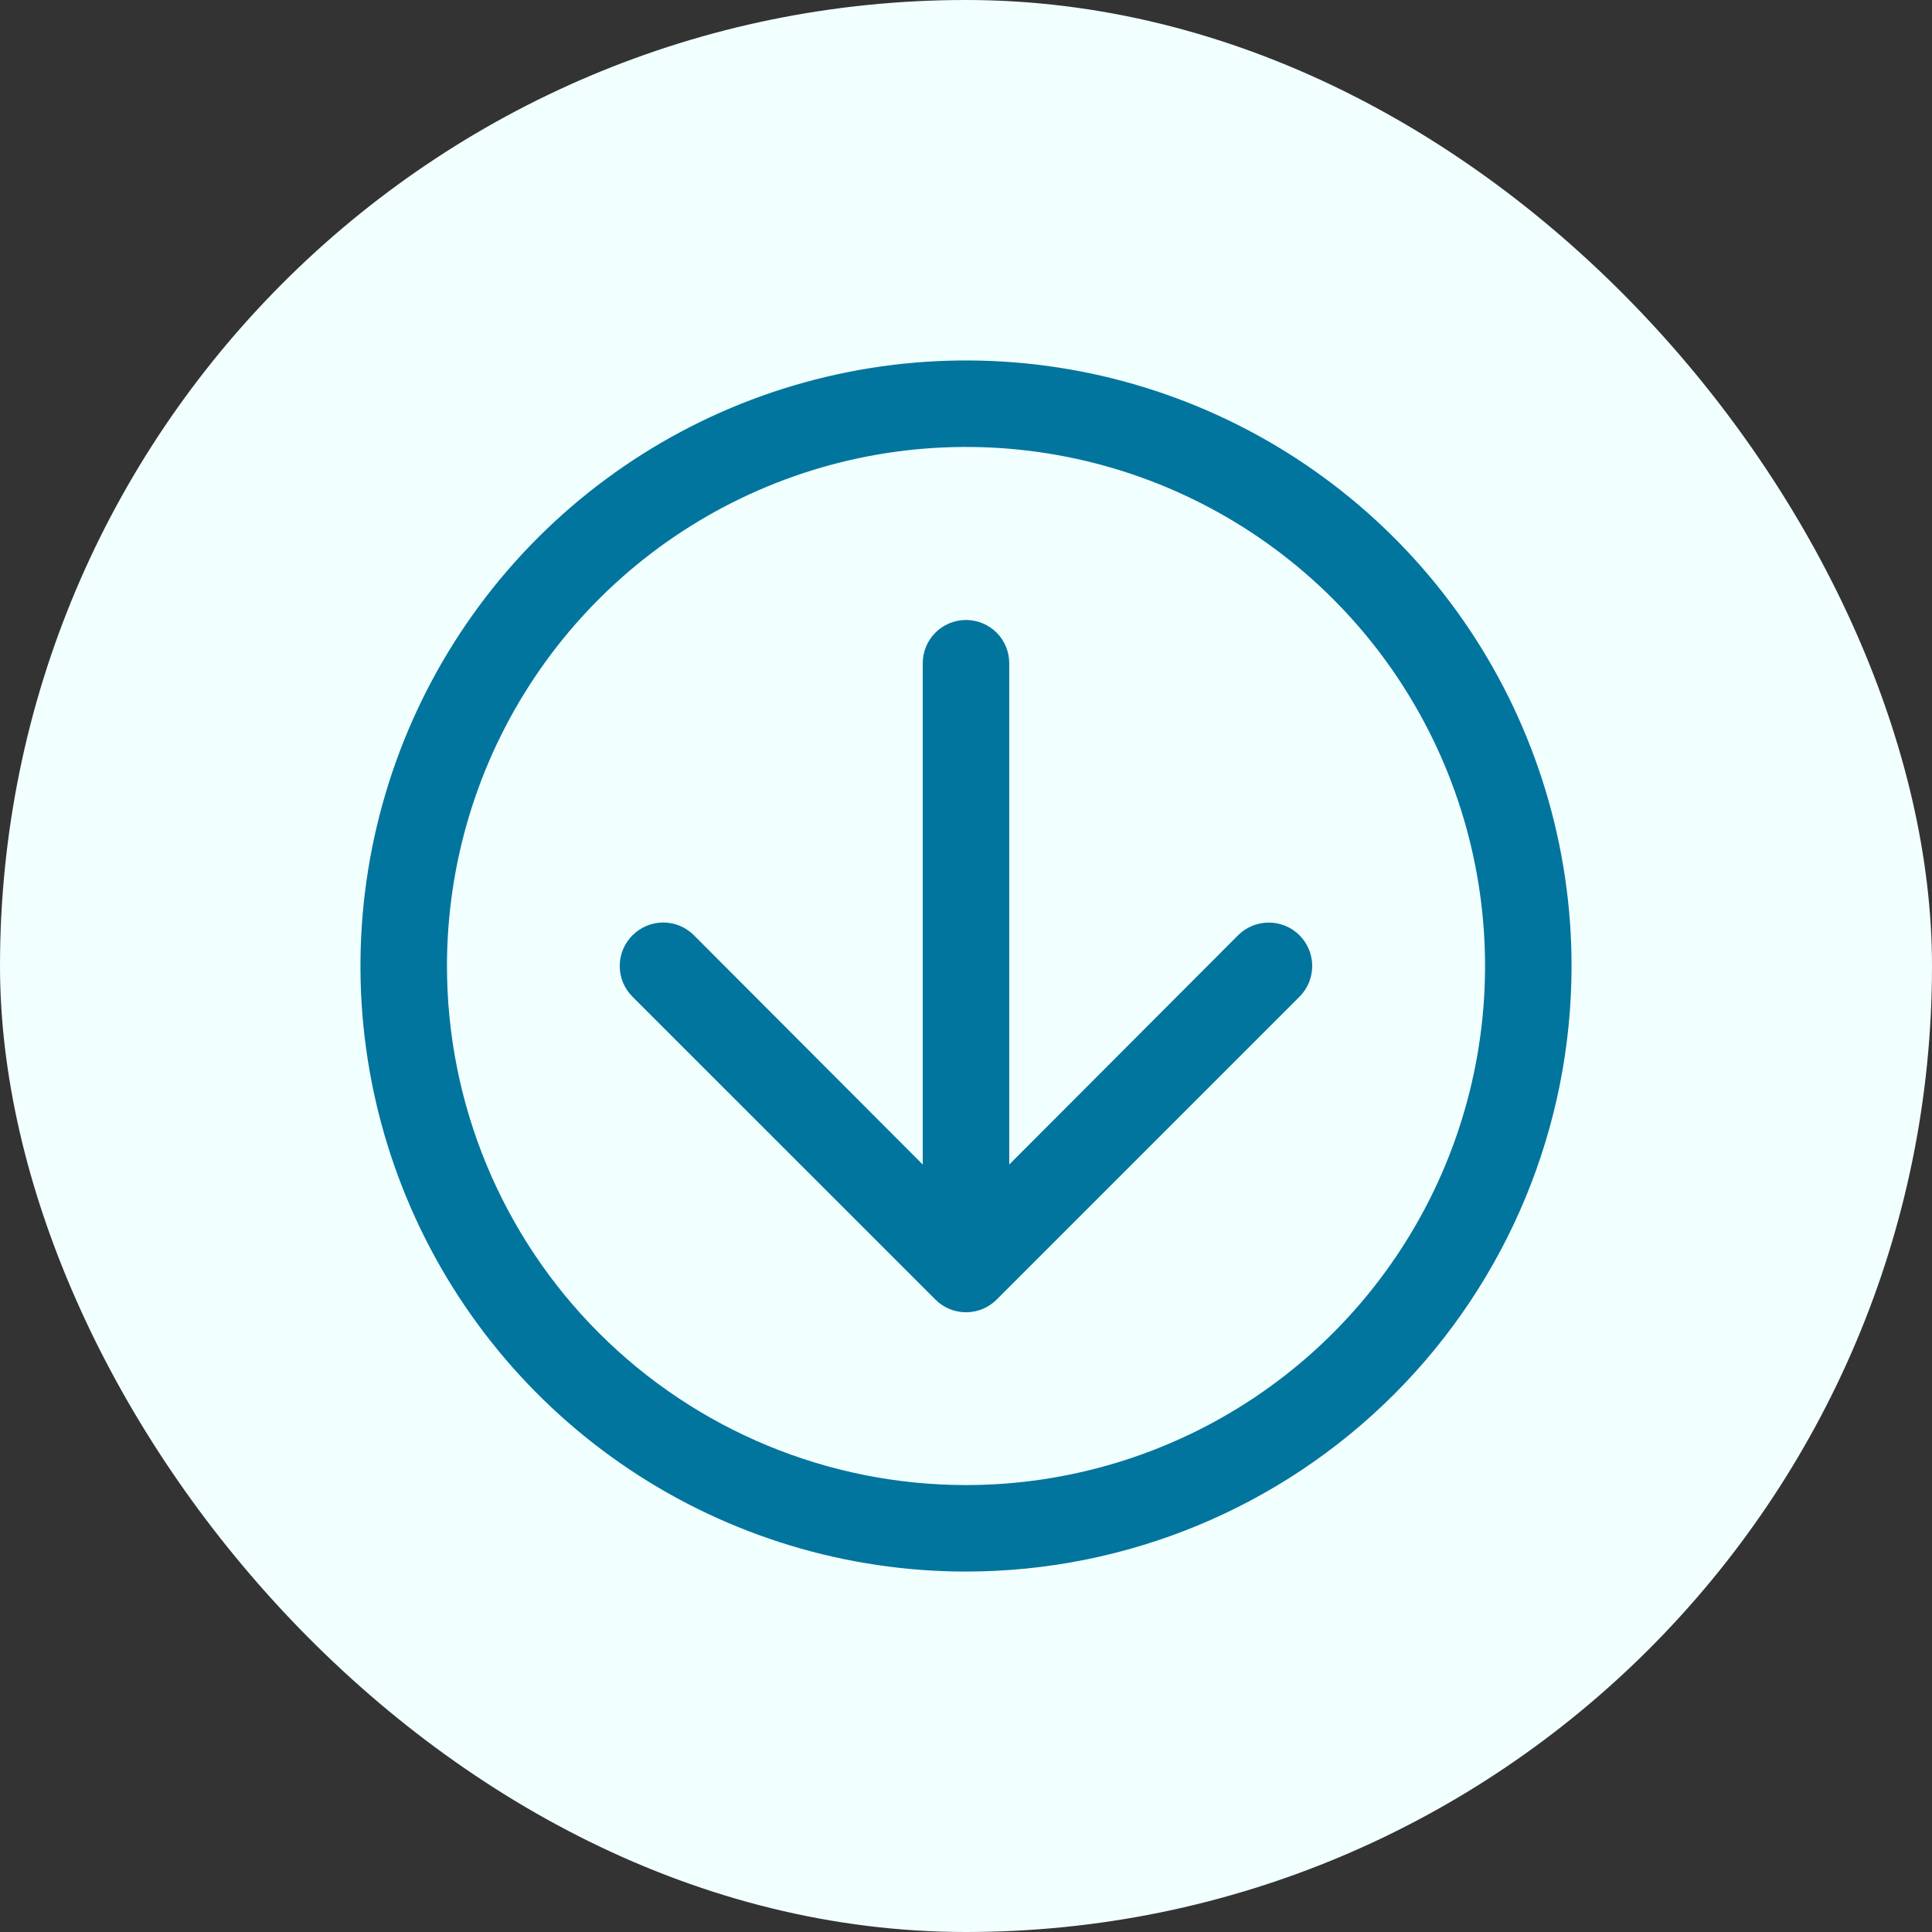
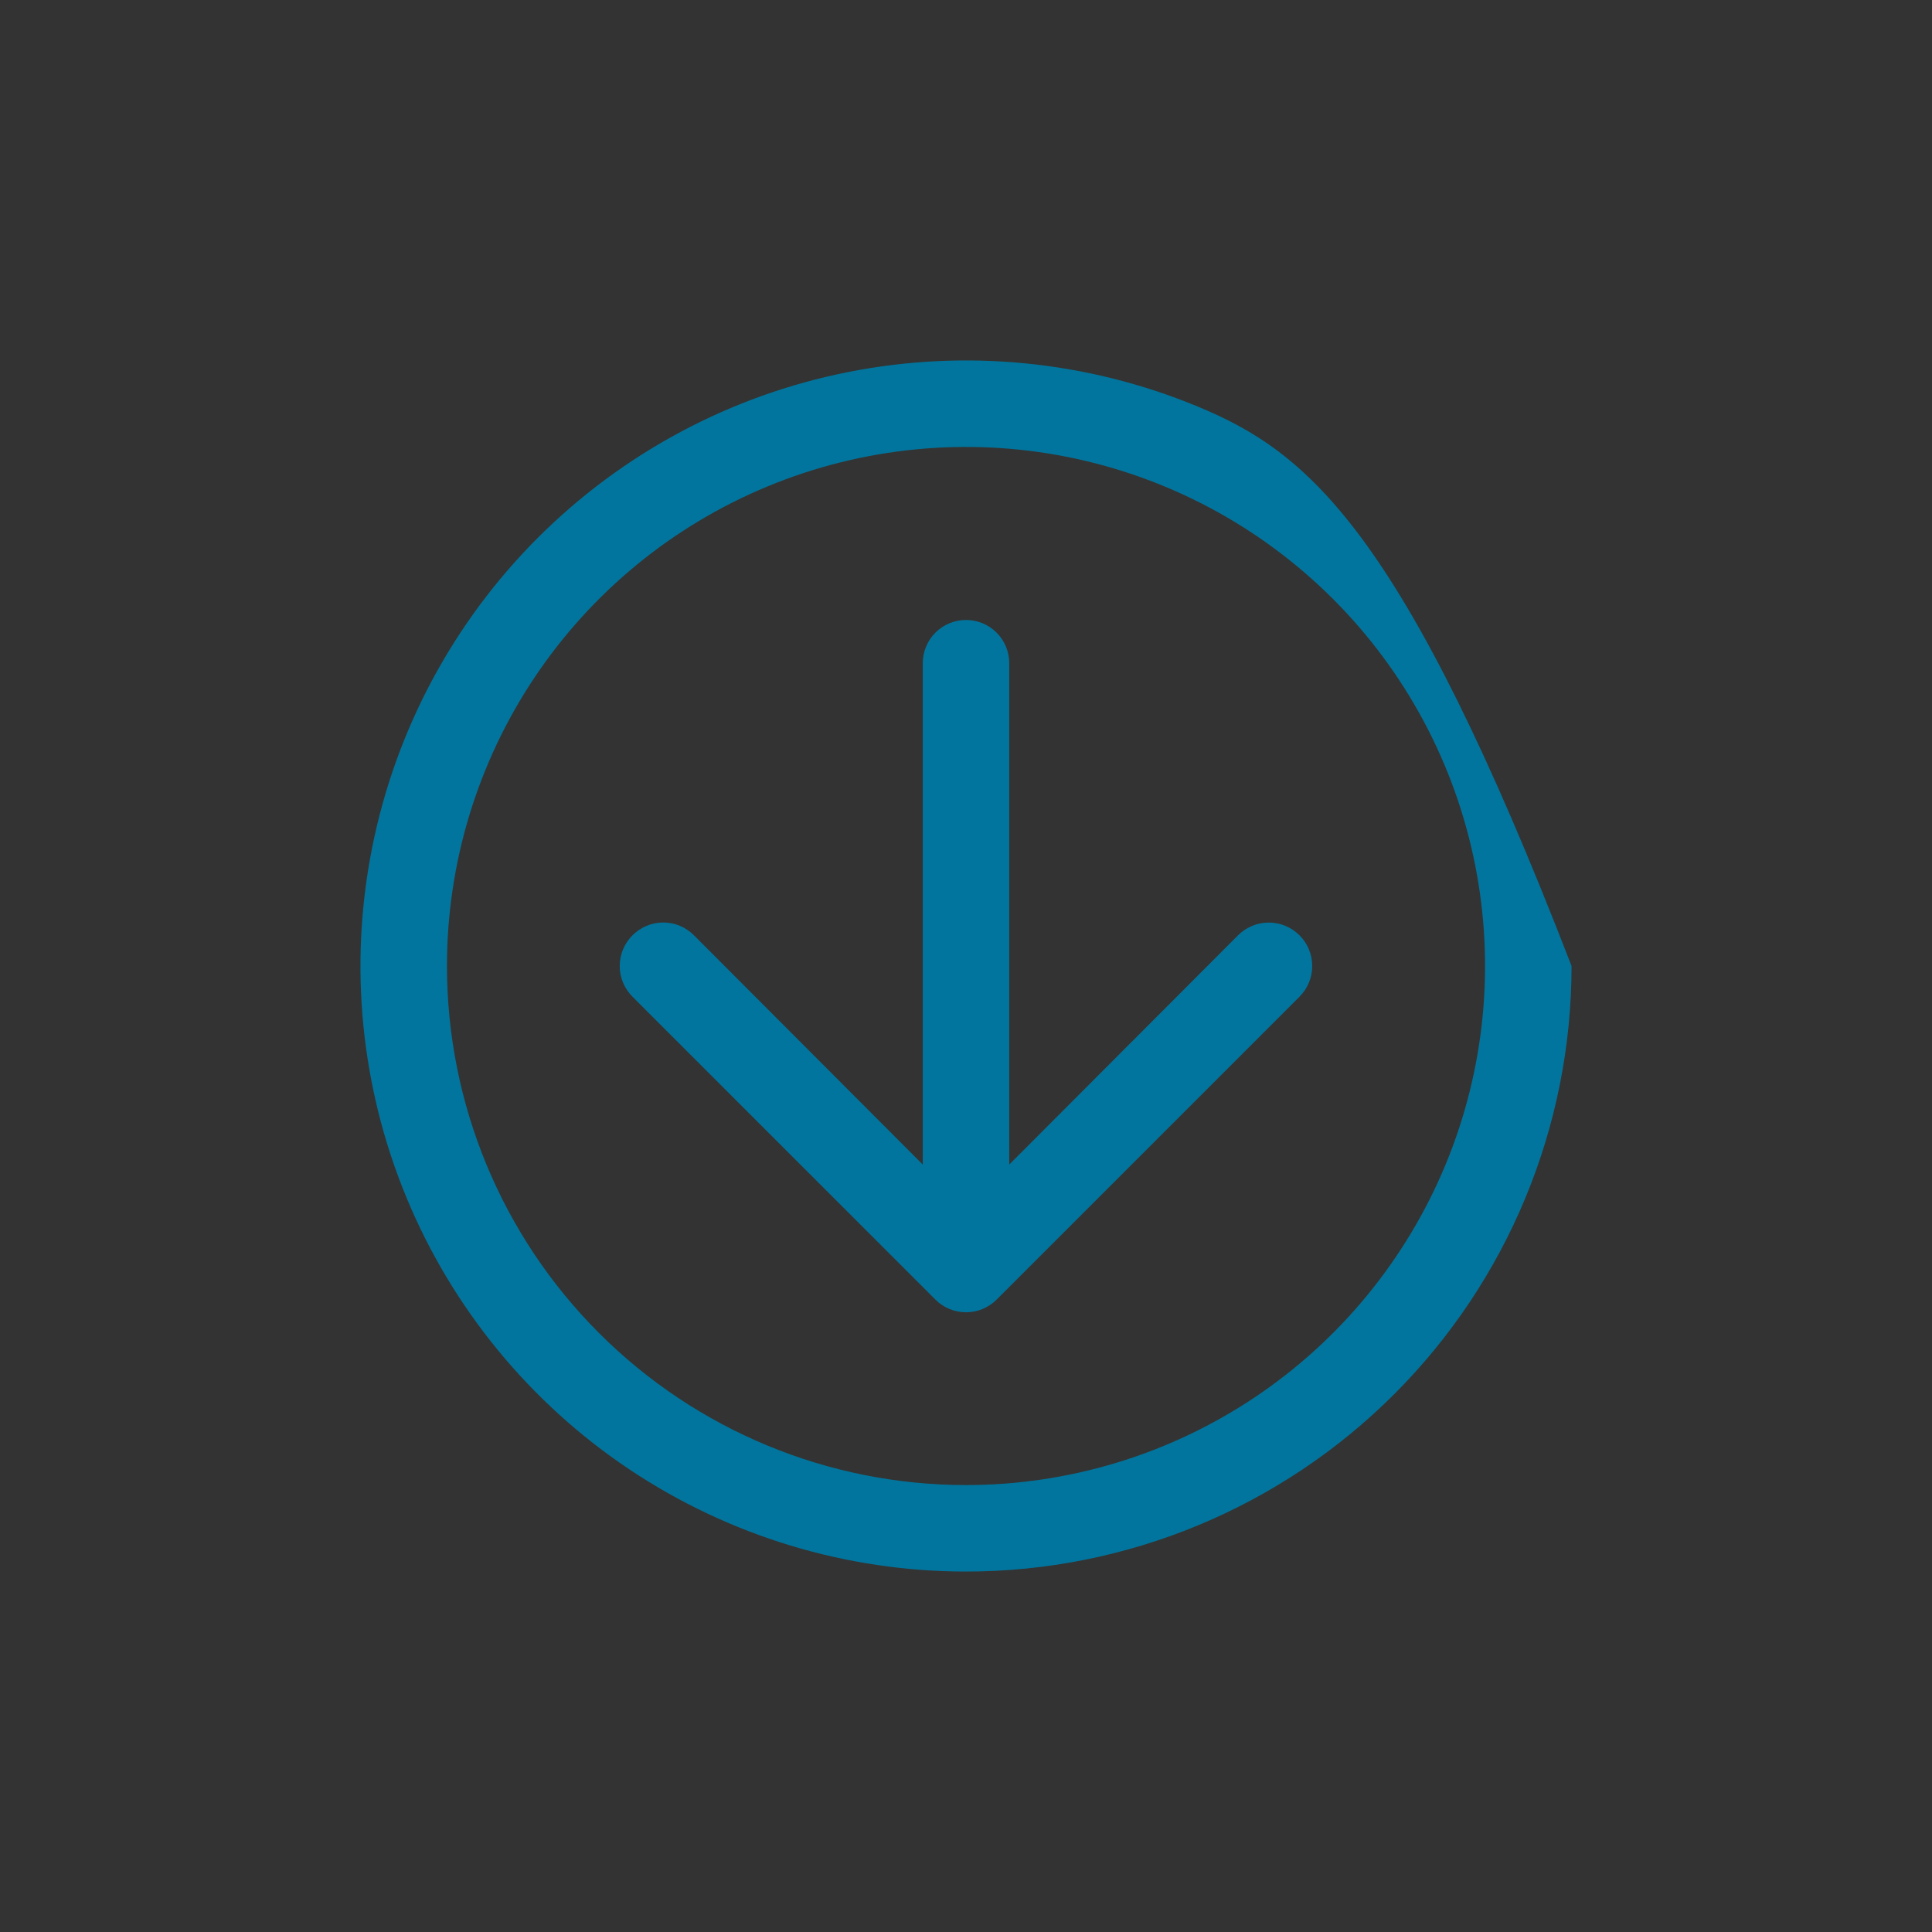
<svg xmlns="http://www.w3.org/2000/svg" width="60" height="60" viewBox="0 0 60 60" fill="none">
  <rect x="0" y="0" width="60" height="60" fill="#333333" stroke="none" />
-   <rect width="60" height="60" rx="30" fill="#F2FFFF" />
-   <path d="M48.806 30C48.806 26.281 47.703 22.645 45.637 19.552C43.57 16.459 40.633 14.049 37.197 12.626C33.761 11.202 29.979 10.83 26.331 11.556C22.683 12.281 19.332 14.072 16.702 16.702C14.072 19.332 12.281 22.683 11.556 26.331C10.83 29.979 11.202 33.761 12.626 37.197C14.049 40.633 16.459 43.57 19.552 45.637C22.645 47.703 26.281 48.806 30 48.806C34.988 48.806 39.771 46.825 43.298 43.298C46.825 39.771 48.806 34.988 48.806 30ZM13.881 30C13.881 26.812 14.826 23.695 16.597 21.045C18.369 18.394 20.886 16.328 23.832 15.108C26.777 13.888 30.018 13.568 33.145 14.19C36.272 14.812 39.144 16.348 41.398 18.602C43.653 20.856 45.188 23.729 45.81 26.855C46.432 29.982 46.113 33.223 44.893 36.169C43.672 39.114 41.606 41.632 38.956 43.403C36.305 45.174 33.188 46.12 30 46.12C25.725 46.12 21.625 44.421 18.602 41.398C15.579 38.375 13.881 34.275 13.881 30Z" fill="#01759D" />
+   <path d="M48.806 30C43.57 16.459 40.633 14.049 37.197 12.626C33.761 11.202 29.979 10.83 26.331 11.556C22.683 12.281 19.332 14.072 16.702 16.702C14.072 19.332 12.281 22.683 11.556 26.331C10.83 29.979 11.202 33.761 12.626 37.197C14.049 40.633 16.459 43.57 19.552 45.637C22.645 47.703 26.281 48.806 30 48.806C34.988 48.806 39.771 46.825 43.298 43.298C46.825 39.771 48.806 34.988 48.806 30ZM13.881 30C13.881 26.812 14.826 23.695 16.597 21.045C18.369 18.394 20.886 16.328 23.832 15.108C26.777 13.888 30.018 13.568 33.145 14.19C36.272 14.812 39.144 16.348 41.398 18.602C43.653 20.856 45.188 23.729 45.81 26.855C46.432 29.982 46.113 33.223 44.893 36.169C43.672 39.114 41.606 41.632 38.956 43.403C36.305 45.174 33.188 46.12 30 46.12C25.725 46.12 21.625 44.421 18.602 41.398C15.579 38.375 13.881 34.275 13.881 30Z" fill="#01759D" />
  <path d="M40.357 30.954C40.61 30.701 40.752 30.358 40.752 30C40.752 29.642 40.61 29.299 40.357 29.046C40.104 28.794 39.761 28.651 39.403 28.651C39.045 28.651 38.702 28.794 38.449 29.046L31.343 36.166L31.343 20.597C31.343 20.241 31.202 19.899 30.95 19.647C30.698 19.395 30.357 19.254 30 19.254C29.644 19.254 29.302 19.395 29.05 19.647C28.798 19.899 28.657 20.241 28.657 20.597L28.657 36.166L21.551 29.046C21.426 28.921 21.277 28.821 21.114 28.752C20.95 28.684 20.774 28.649 20.597 28.649C20.42 28.649 20.244 28.684 20.081 28.752C19.917 28.821 19.768 28.921 19.643 29.046C19.518 29.171 19.418 29.32 19.349 29.484C19.281 29.647 19.246 29.823 19.246 30C19.246 30.177 19.281 30.353 19.349 30.517C19.418 30.68 19.518 30.829 19.643 30.954L29.047 40.357C29.171 40.483 29.32 40.583 29.484 40.651C29.647 40.719 29.823 40.754 30 40.754C30.177 40.754 30.353 40.719 30.517 40.651C30.68 40.583 30.829 40.483 30.954 40.357L40.357 30.954Z" fill="#01759D" />
</svg>